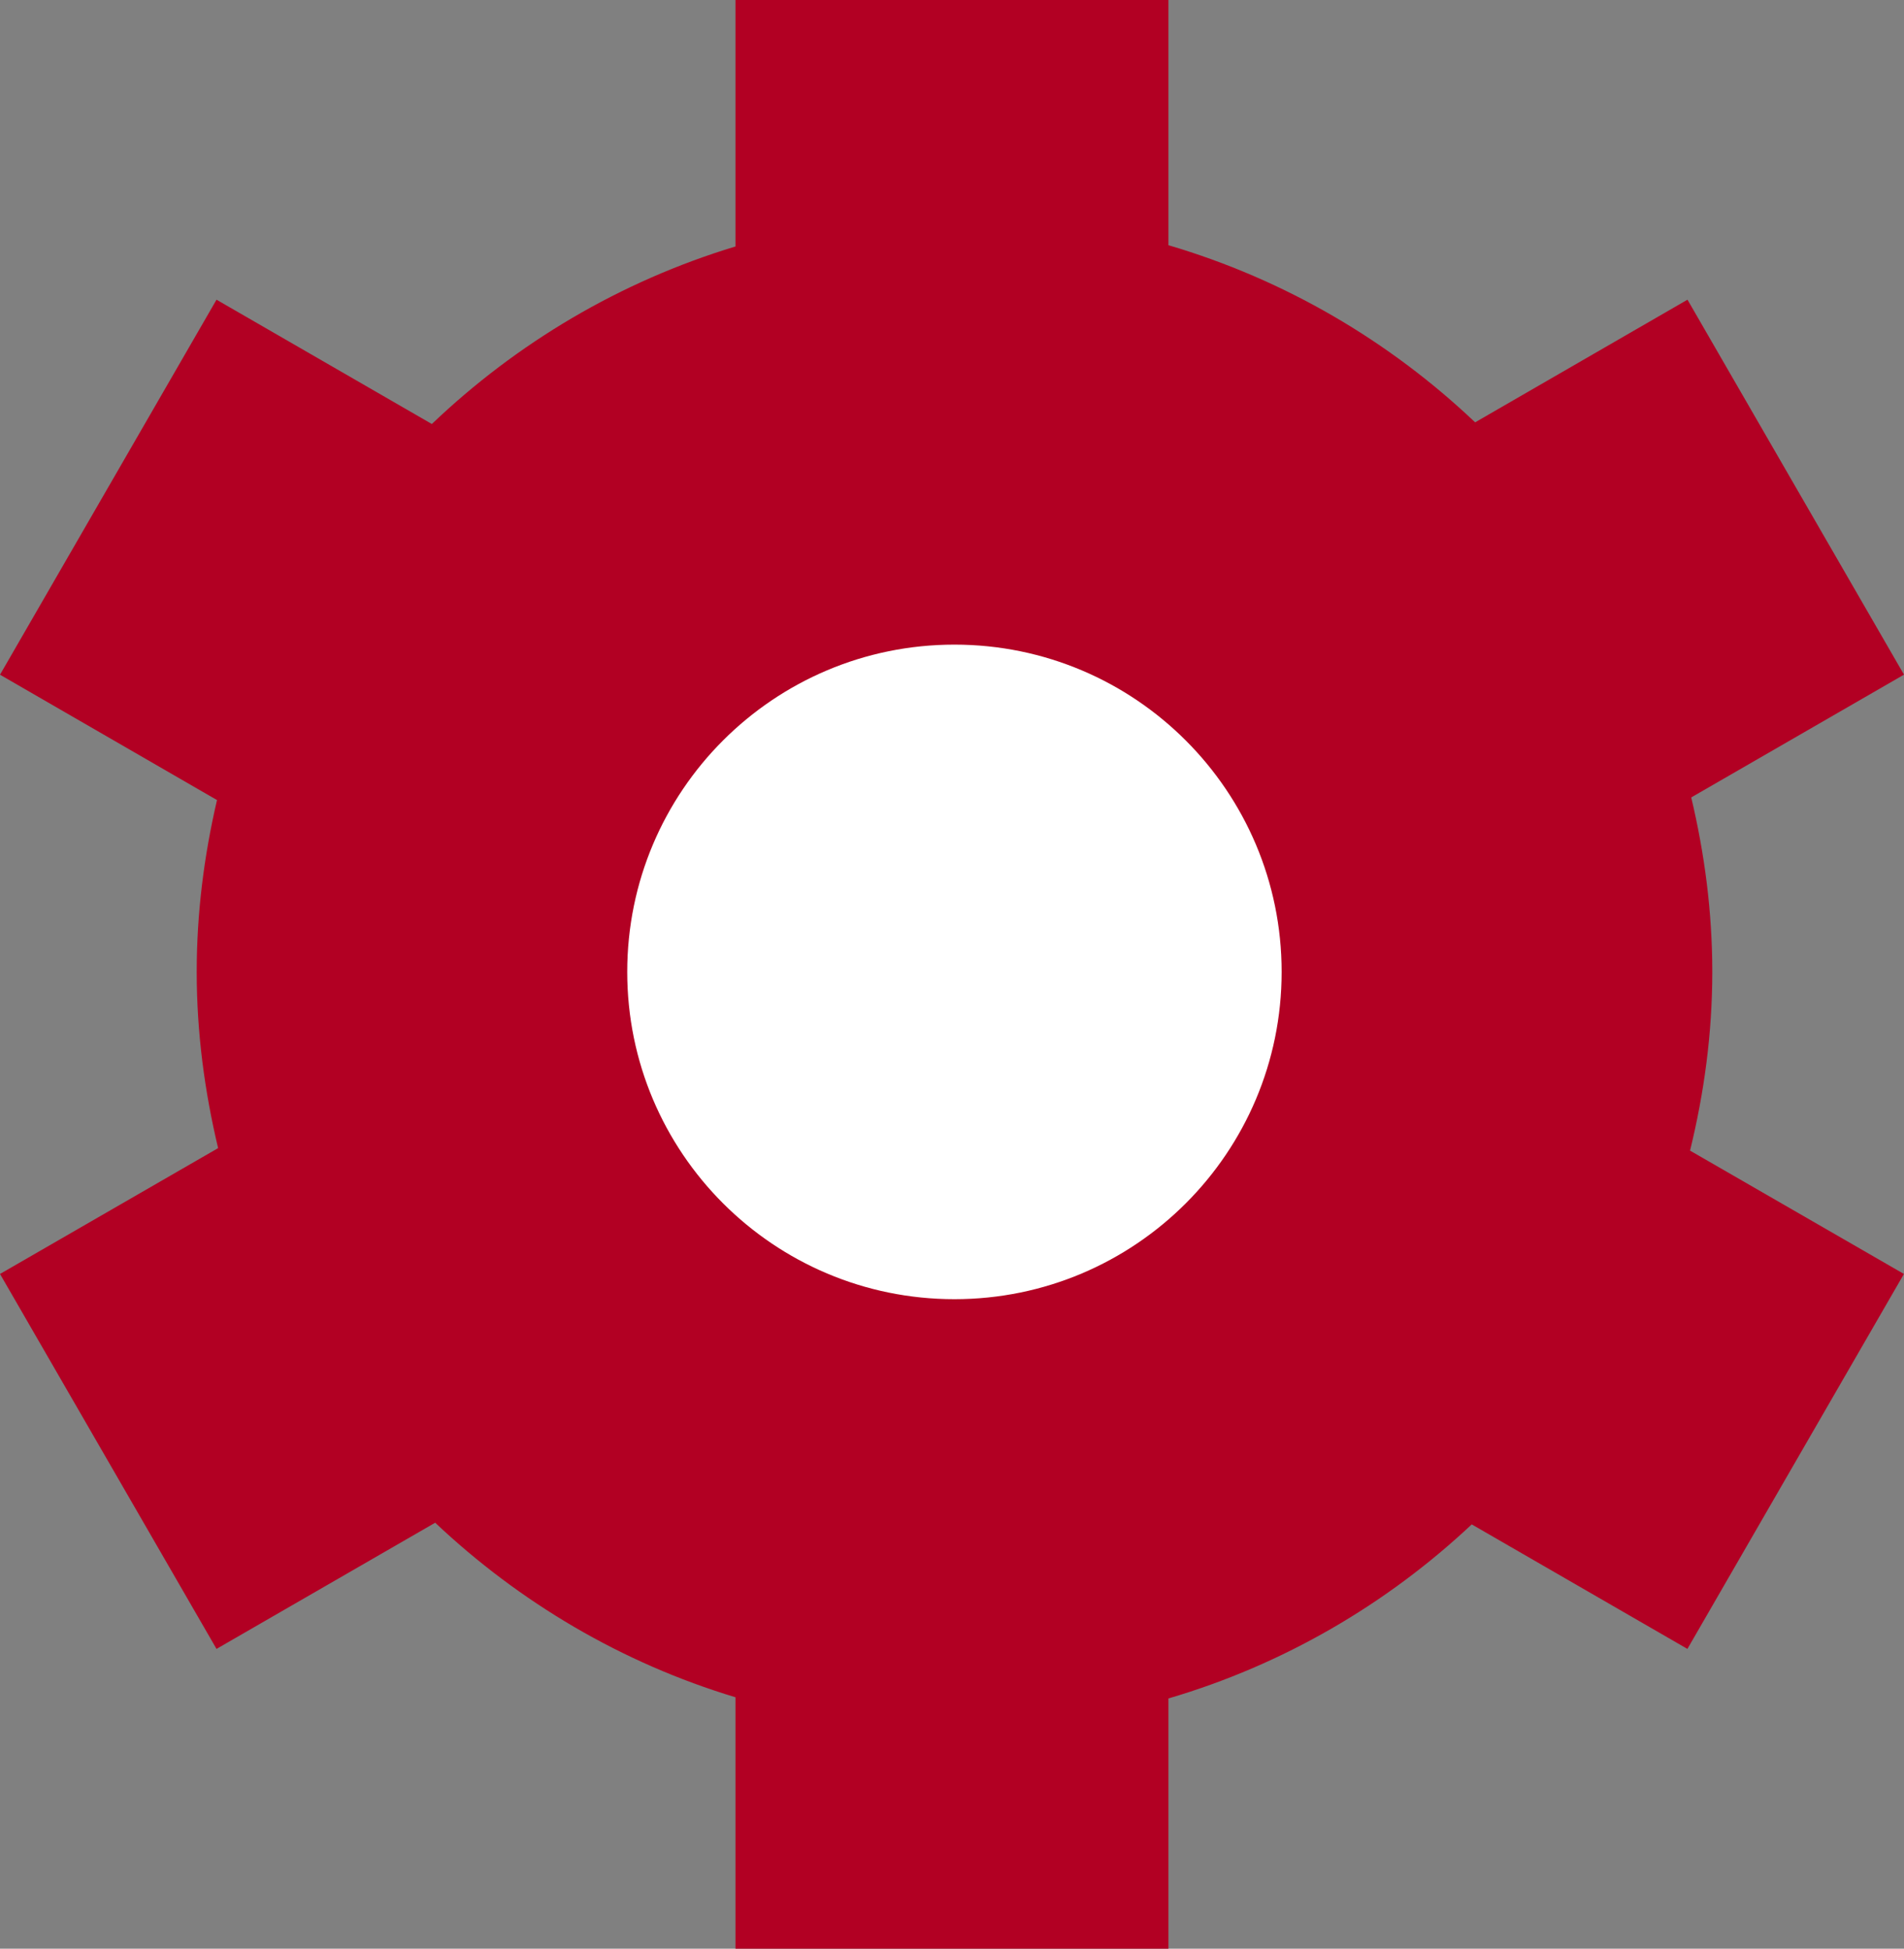
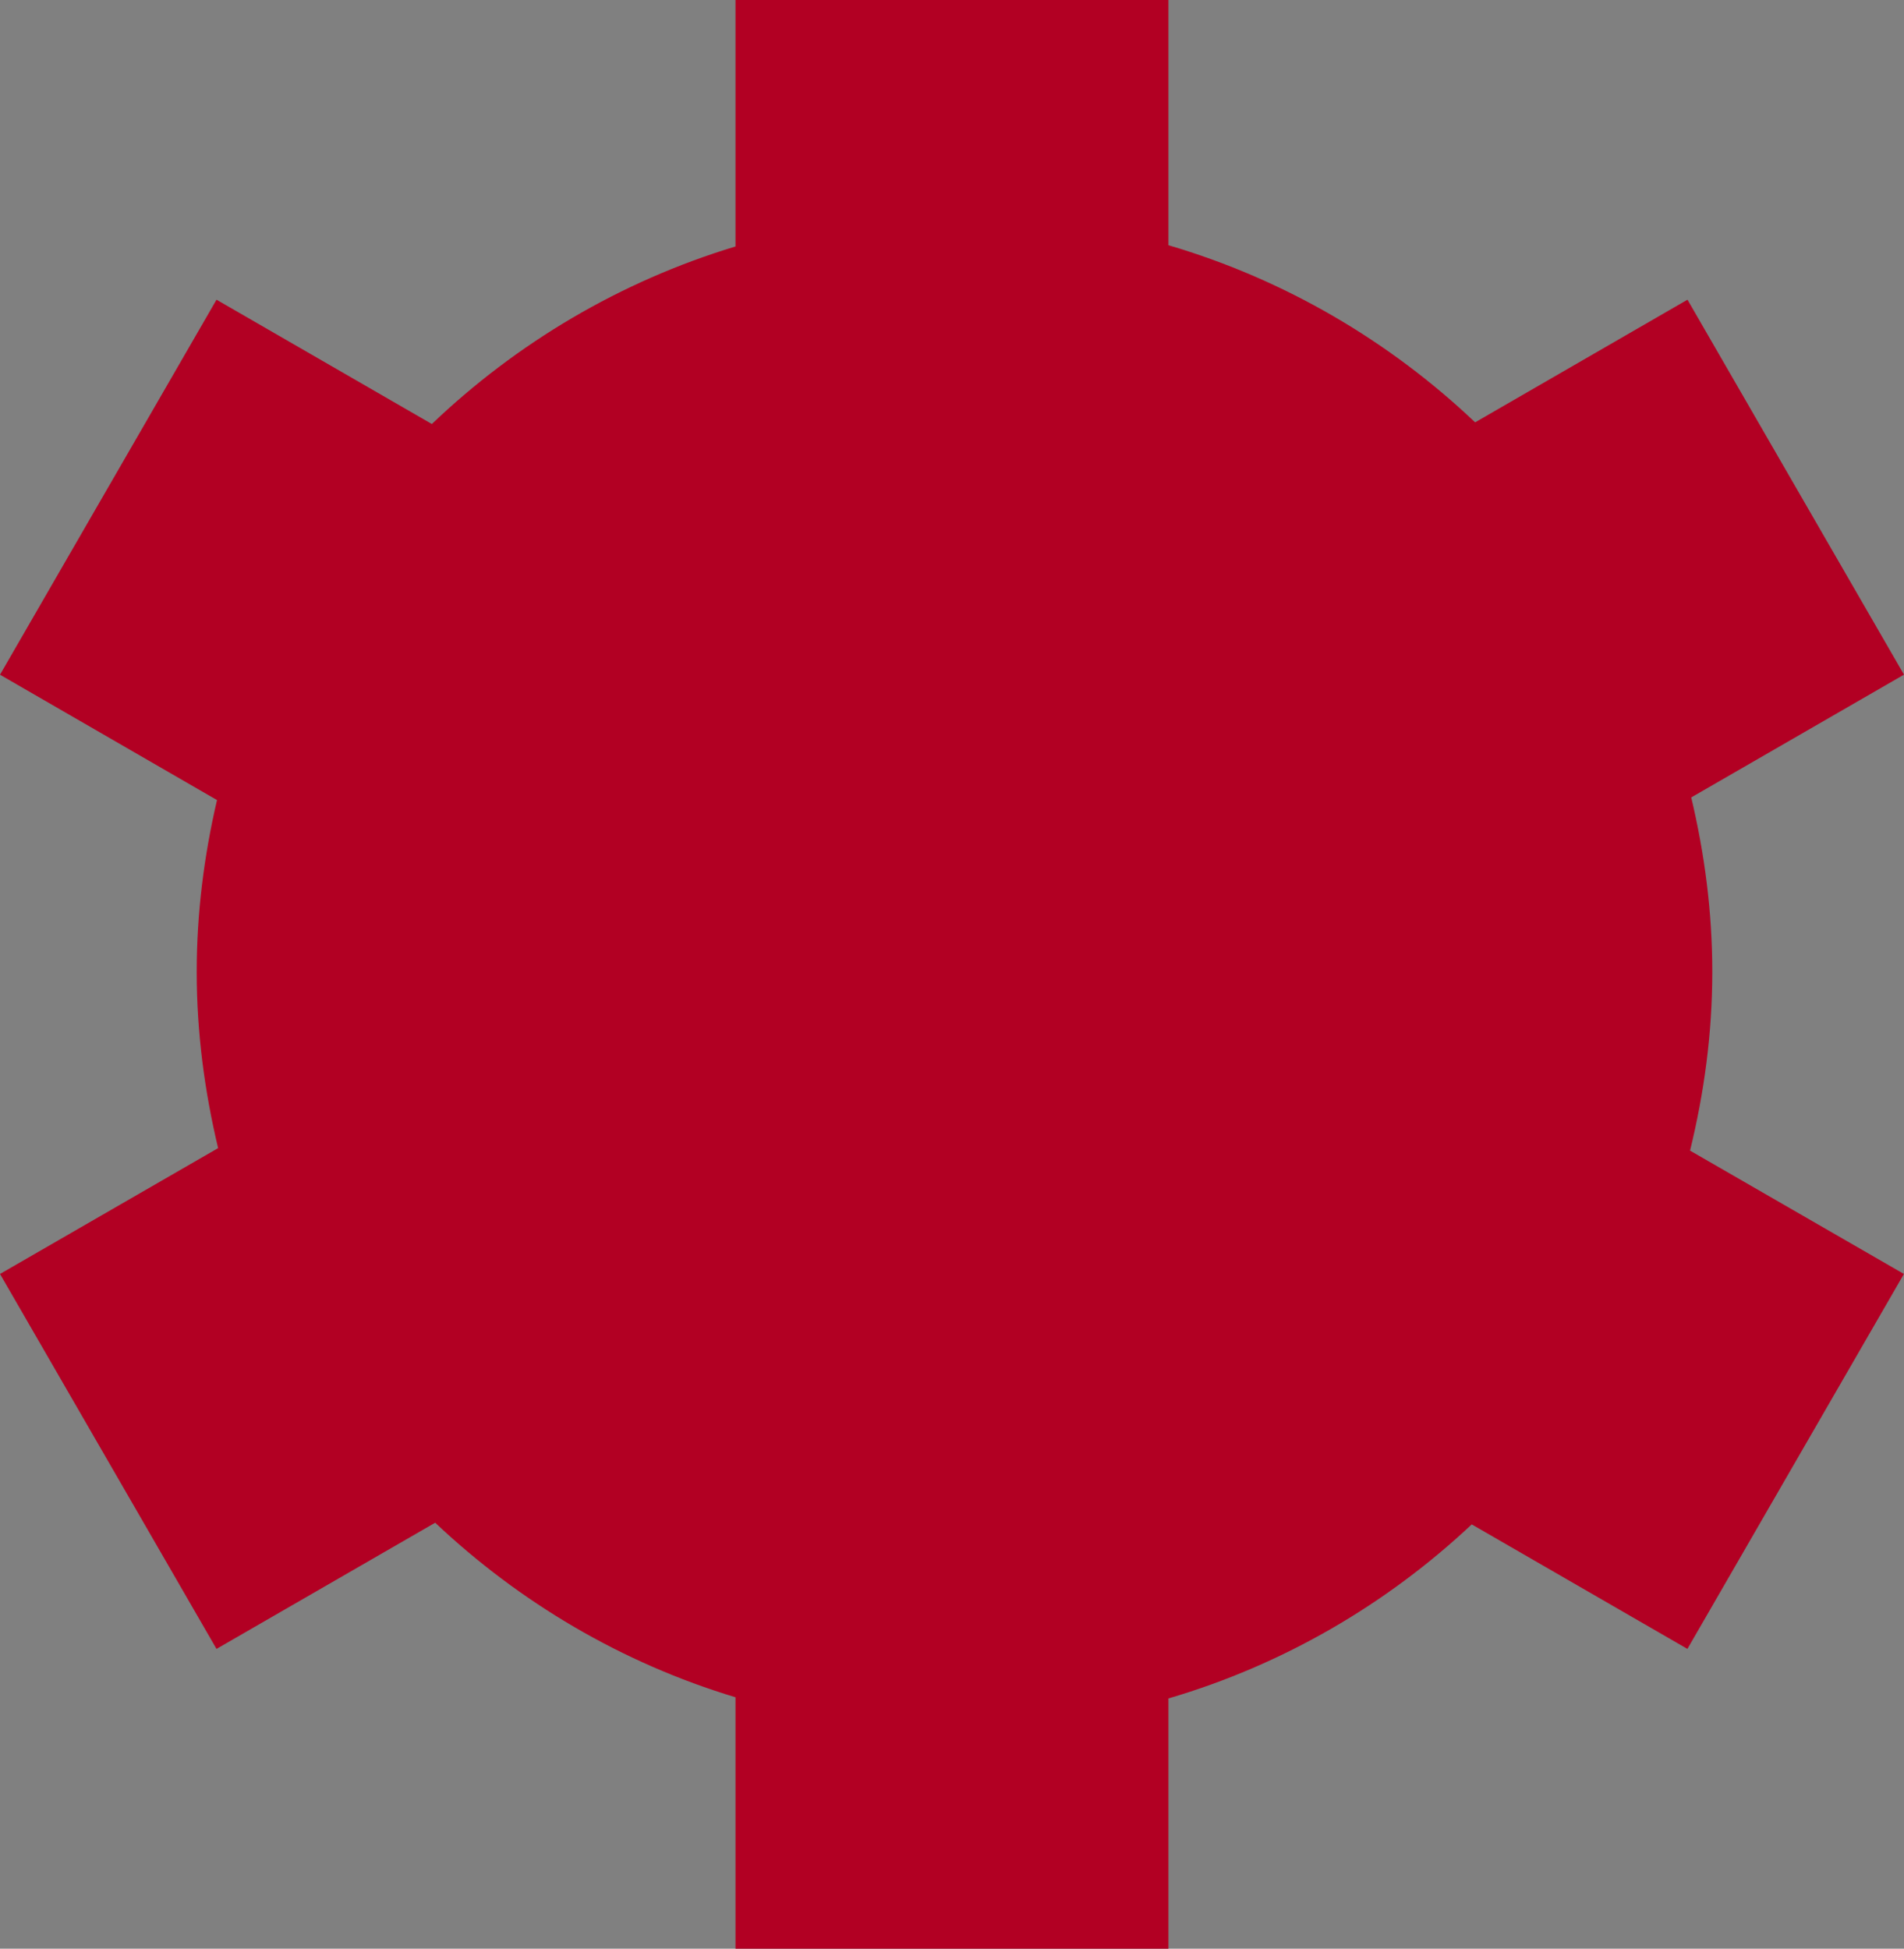
<svg xmlns="http://www.w3.org/2000/svg" version="1.1" id="Layer_1" x="0px" y="0px" width="27.402px" height="28.044px" viewBox="0 0 27.402 28.044" enable-background="new 0 0 27.402 28.044" xml:space="preserve">
  <rect x="0" y="0" width="27.402" height="28.044" fill="#808080" stroke="none" />
  <path fill="#B20023" d="M24.643,13.986c0-0.864-0.111-1.701-0.303-2.51l3.062-1.767l-3.116-5.396L21.23,6.078  c-1.234-1.17-2.738-2.056-4.414-2.549V0h-6.231v3.547c-1.66,0.502-3.148,1.389-4.37,2.555L3.116,4.313L0,9.71l3.123,1.804  c-0.185,0.795-0.292,1.621-0.292,2.473c0,0.875,0.114,1.722,0.308,2.536L0,18.334l3.116,5.396l3.147-1.816  c1.213,1.145,2.683,2.018,4.322,2.512v3.618h6.231v-3.601c1.654-0.486,3.14-1.355,4.365-2.505l3.104,1.792l3.116-5.396l-3.078-1.775  C24.525,15.732,24.643,14.875,24.643,13.986" />
-   <path fill="#FFFFFF" d="M18.445,13.987c0,2.601-2.108,4.71-4.709,4.71c-2.602,0-4.709-2.109-4.709-4.71  c0-2.603,2.108-4.71,4.709-4.71C16.337,9.277,18.445,11.387,18.445,13.987" />
</svg>